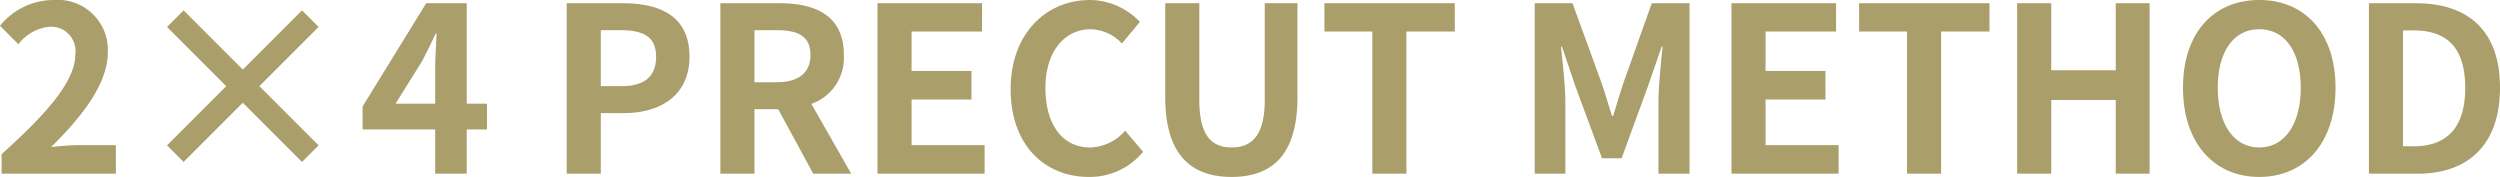
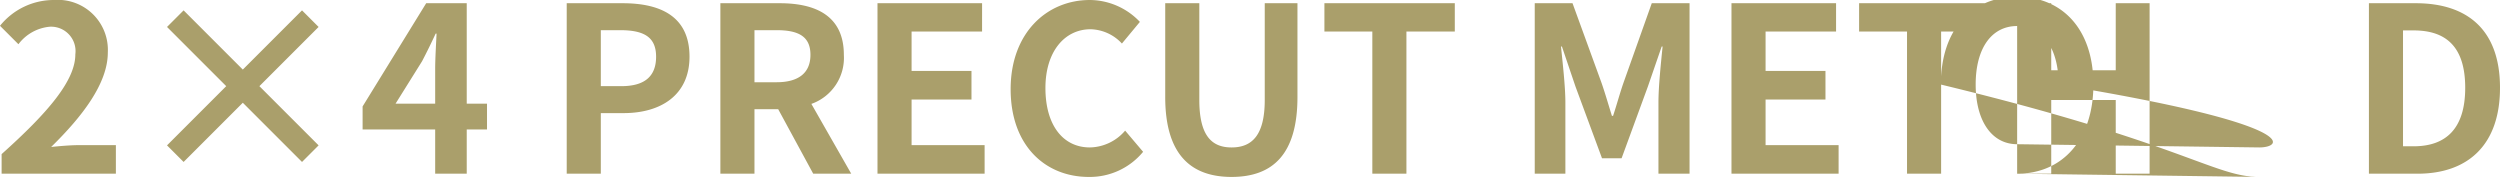
<svg xmlns="http://www.w3.org/2000/svg" width="217.04" height="15.36" viewBox="0 0 217.04 15.36">
  <g id="グループ_7218" data-name="グループ 7218" transform="translate(-27.72 -10793.241)">
-     <path id="パス_138485" data-name="パス 138485" d="M.86,0h9.92V-2.48H7.56c-.68,0-1.66.08-2.4.16,2.7-2.64,4.92-5.52,4.92-8.2a4.342,4.342,0,0,0-4.66-4.56,6,6,0,0,0-4.7,2.24l1.6,1.6a3.834,3.834,0,0,1,2.72-1.52,2.123,2.123,0,0,1,2.22,2.4C7.26-8.08,4.88-5.3.86-1.7ZM28.38-2.46,23.24-7.6l5.14-5.14-1.44-1.44L21.8-9.04l-5.14-5.14-1.44,1.44L20.36-7.6,15.22-2.46l1.44,1.44L21.8-6.16l5.14,5.14Zm6.68-3.62,2.3-3.68c.42-.8.82-1.62,1.18-2.4h.08c-.04.86-.12,2.2-.12,3.06v3.02Zm7.94,0H41.24V-14.8H37.72L32.2-5.84v2h6.3V0h2.74V-3.84H43ZM49.92,0h2.96V-5.26h1.98c3.18,0,5.72-1.52,5.72-4.9,0-3.5-2.52-4.64-5.8-4.64H49.92Zm2.96-7.6v-4.86h1.68c2.04,0,3.12.58,3.12,2.3,0,1.7-.98,2.56-3.02,2.56Zm13.34-4.86h1.92c1.9,0,2.94.54,2.94,2.14,0,1.58-1.04,2.38-2.94,2.38H66.22ZM74.62,0,71.16-6.06a4.237,4.237,0,0,0,2.82-4.26c0-3.4-2.46-4.48-5.56-4.48H63.26V0h2.96V-5.6h2.06L71.32,0ZM76.9,0h9.3V-2.48H79.86V-6.44h5.2V-8.92h-5.2v-3.42h6.12V-14.8H76.9ZM95.24.28A5.99,5.99,0,0,0,99.96-1.9L98.4-3.74a4.115,4.115,0,0,1-3.06,1.46c-2.34,0-3.86-1.94-3.86-5.16,0-3.18,1.68-5.1,3.92-5.1a3.817,3.817,0,0,1,2.72,1.24l1.56-1.88a6.037,6.037,0,0,0-4.34-1.9c-3.74,0-6.88,2.86-6.88,7.74C88.46-2.4,91.5.28,95.24.28Zm12.4,0c3.62,0,5.72-2.02,5.72-6.94V-14.8h-2.84v8.4c0,3.08-1.12,4.12-2.88,4.12-1.74,0-2.8-1.04-2.8-4.12v-8.4h-2.96v8.14C101.88-1.74,104.04.28,107.64.28ZM119.86,0h2.96V-12.34h4.2V-14.8H115.7v2.46h4.16Zm14.1,0h2.66V-6.18c0-1.4-.24-3.46-.38-4.86h.08l1.18,3.48,2.3,6.22h1.7l2.28-6.22,1.2-3.48h.08c-.14,1.4-.36,3.46-.36,4.86V0h2.7V-14.8h-3.28l-2.46,6.92c-.32.92-.58,1.9-.9,2.86h-.1c-.3-.96-.58-1.94-.9-2.86l-2.52-6.92h-3.28Zm17.08,0h9.3V-2.48H154V-6.44h5.2V-8.92H154v-3.42h6.12V-14.8h-9.08Zm15.24,0h2.96V-12.34h4.2V-14.8H162.12v2.46h4.16Zm9.56,0h2.96V-6.4h5.6V0h2.94V-14.8H184.4v5.82h-5.6V-14.8h-2.96Zm21.02.28c3.92,0,6.62-2.94,6.62-7.74s-2.7-7.62-6.62-7.62-6.62,2.8-6.62,7.62C190.24-2.66,192.94.28,196.86.28Zm0-2.56c-2.2,0-3.6-2.02-3.6-5.18,0-3.18,1.4-5.08,3.6-5.08s3.6,1.9,3.6,5.08C200.46-4.3,199.06-2.28,196.86-2.28ZM206.38,0h4.22c4.36,0,7.16-2.48,7.16-7.46,0-5-2.8-7.34-7.32-7.34h-4.06Zm2.96-2.38V-12.44h.92c2.76,0,4.48,1.36,4.48,4.98,0,3.6-1.72,5.08-4.48,5.08Z" transform="translate(27 10808.321)" fill="#aa9f6b" />
+     <path id="パス_138485" data-name="パス 138485" d="M.86,0h9.92V-2.48H7.56c-.68,0-1.66.08-2.4.16,2.7-2.64,4.92-5.52,4.92-8.2a4.342,4.342,0,0,0-4.66-4.56,6,6,0,0,0-4.7,2.24l1.6,1.6a3.834,3.834,0,0,1,2.72-1.52,2.123,2.123,0,0,1,2.22,2.4C7.26-8.08,4.88-5.3.86-1.7ZM28.38-2.46,23.24-7.6l5.14-5.14-1.44-1.44L21.8-9.04l-5.14-5.14-1.44,1.44L20.36-7.6,15.22-2.46l1.44,1.44L21.8-6.16l5.14,5.14Zm6.68-3.62,2.3-3.68c.42-.8.82-1.62,1.18-2.4h.08c-.04.86-.12,2.2-.12,3.06v3.02Zm7.94,0H41.24V-14.8H37.72L32.2-5.84v2h6.3V0h2.74V-3.84H43ZM49.92,0h2.96V-5.26h1.98c3.18,0,5.72-1.52,5.72-4.9,0-3.5-2.52-4.64-5.8-4.64H49.92Zm2.96-7.6v-4.86h1.68c2.04,0,3.12.58,3.12,2.3,0,1.7-.98,2.56-3.02,2.56Zm13.34-4.86h1.92c1.9,0,2.94.54,2.94,2.14,0,1.58-1.04,2.38-2.94,2.38H66.22ZM74.62,0,71.16-6.06a4.237,4.237,0,0,0,2.82-4.26c0-3.4-2.46-4.48-5.56-4.48H63.26V0h2.96V-5.6h2.06L71.32,0ZM76.9,0h9.3V-2.48H79.86V-6.44h5.2V-8.92h-5.2v-3.42h6.12V-14.8H76.9ZM95.24.28A5.99,5.99,0,0,0,99.96-1.9L98.4-3.74a4.115,4.115,0,0,1-3.06,1.46c-2.34,0-3.86-1.94-3.86-5.16,0-3.18,1.68-5.1,3.92-5.1a3.817,3.817,0,0,1,2.72,1.24l1.56-1.88a6.037,6.037,0,0,0-4.34-1.9c-3.74,0-6.88,2.86-6.88,7.74C88.46-2.4,91.5.28,95.24.28Zm12.4,0c3.62,0,5.72-2.02,5.72-6.94V-14.8h-2.84v8.4c0,3.08-1.12,4.12-2.88,4.12-1.74,0-2.8-1.04-2.8-4.12v-8.4h-2.96v8.14C101.88-1.74,104.04.28,107.64.28ZM119.86,0h2.96V-12.34h4.2V-14.8H115.7v2.46h4.16Zm14.1,0h2.66V-6.18c0-1.4-.24-3.46-.38-4.86h.08l1.18,3.48,2.3,6.22h1.7l2.28-6.22,1.2-3.48h.08c-.14,1.4-.36,3.46-.36,4.86V0h2.7V-14.8h-3.28l-2.46,6.92c-.32.92-.58,1.9-.9,2.86h-.1c-.3-.96-.58-1.94-.9-2.86l-2.52-6.92h-3.28Zm17.08,0h9.3V-2.48H154V-6.44h5.2V-8.92H154v-3.42h6.12V-14.8h-9.08Zm15.24,0h2.96V-12.34h4.2V-14.8H162.12v2.46h4.16Zm9.56,0h2.96V-6.4h5.6V0h2.94V-14.8H184.4v5.82h-5.6V-14.8h-2.96Zc3.92,0,6.62-2.94,6.62-7.74s-2.7-7.62-6.62-7.62-6.62,2.8-6.62,7.62C190.24-2.66,192.94.28,196.86.28Zm0-2.56c-2.2,0-3.6-2.02-3.6-5.18,0-3.18,1.4-5.08,3.6-5.08s3.6,1.9,3.6,5.08C200.46-4.3,199.06-2.28,196.86-2.28ZM206.38,0h4.22c4.36,0,7.16-2.48,7.16-7.46,0-5-2.8-7.34-7.32-7.34h-4.06Zm2.96-2.38V-12.44h.92c2.76,0,4.48,1.36,4.48,4.98,0,3.6-1.72,5.08-4.48,5.08Z" transform="translate(27 10808.321)" fill="#aa9f6b" />
  </g>
</svg>